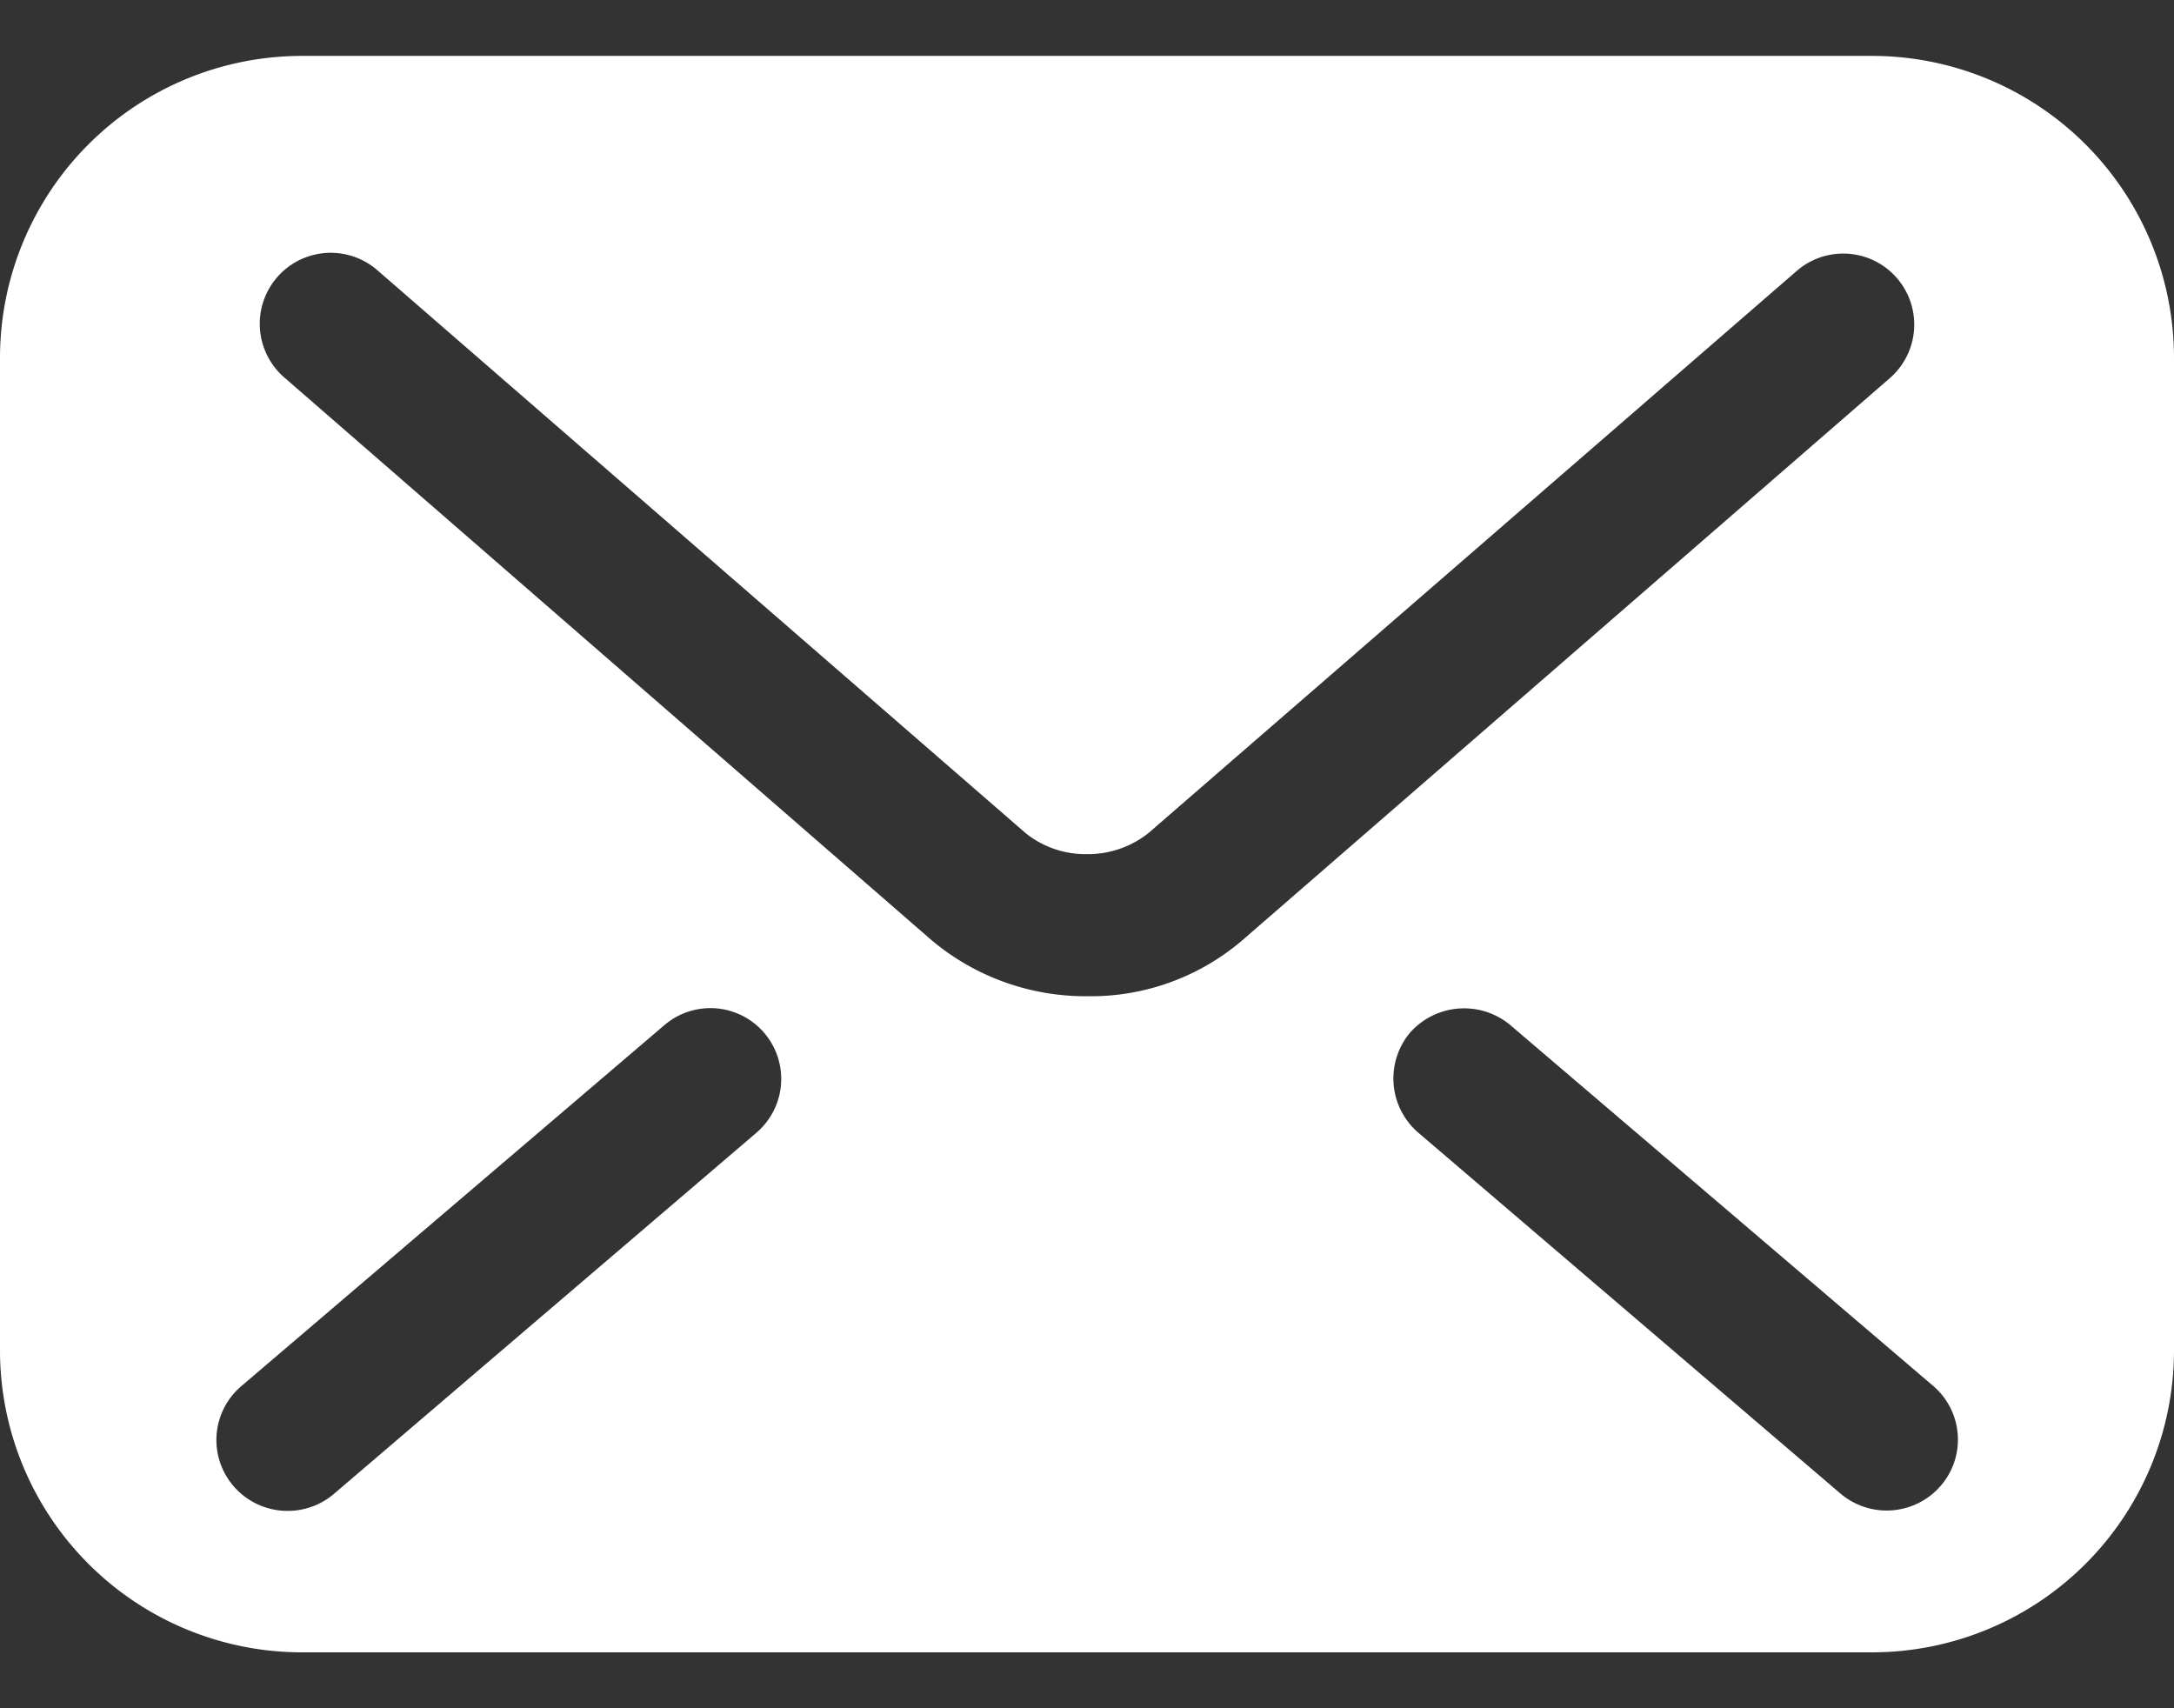
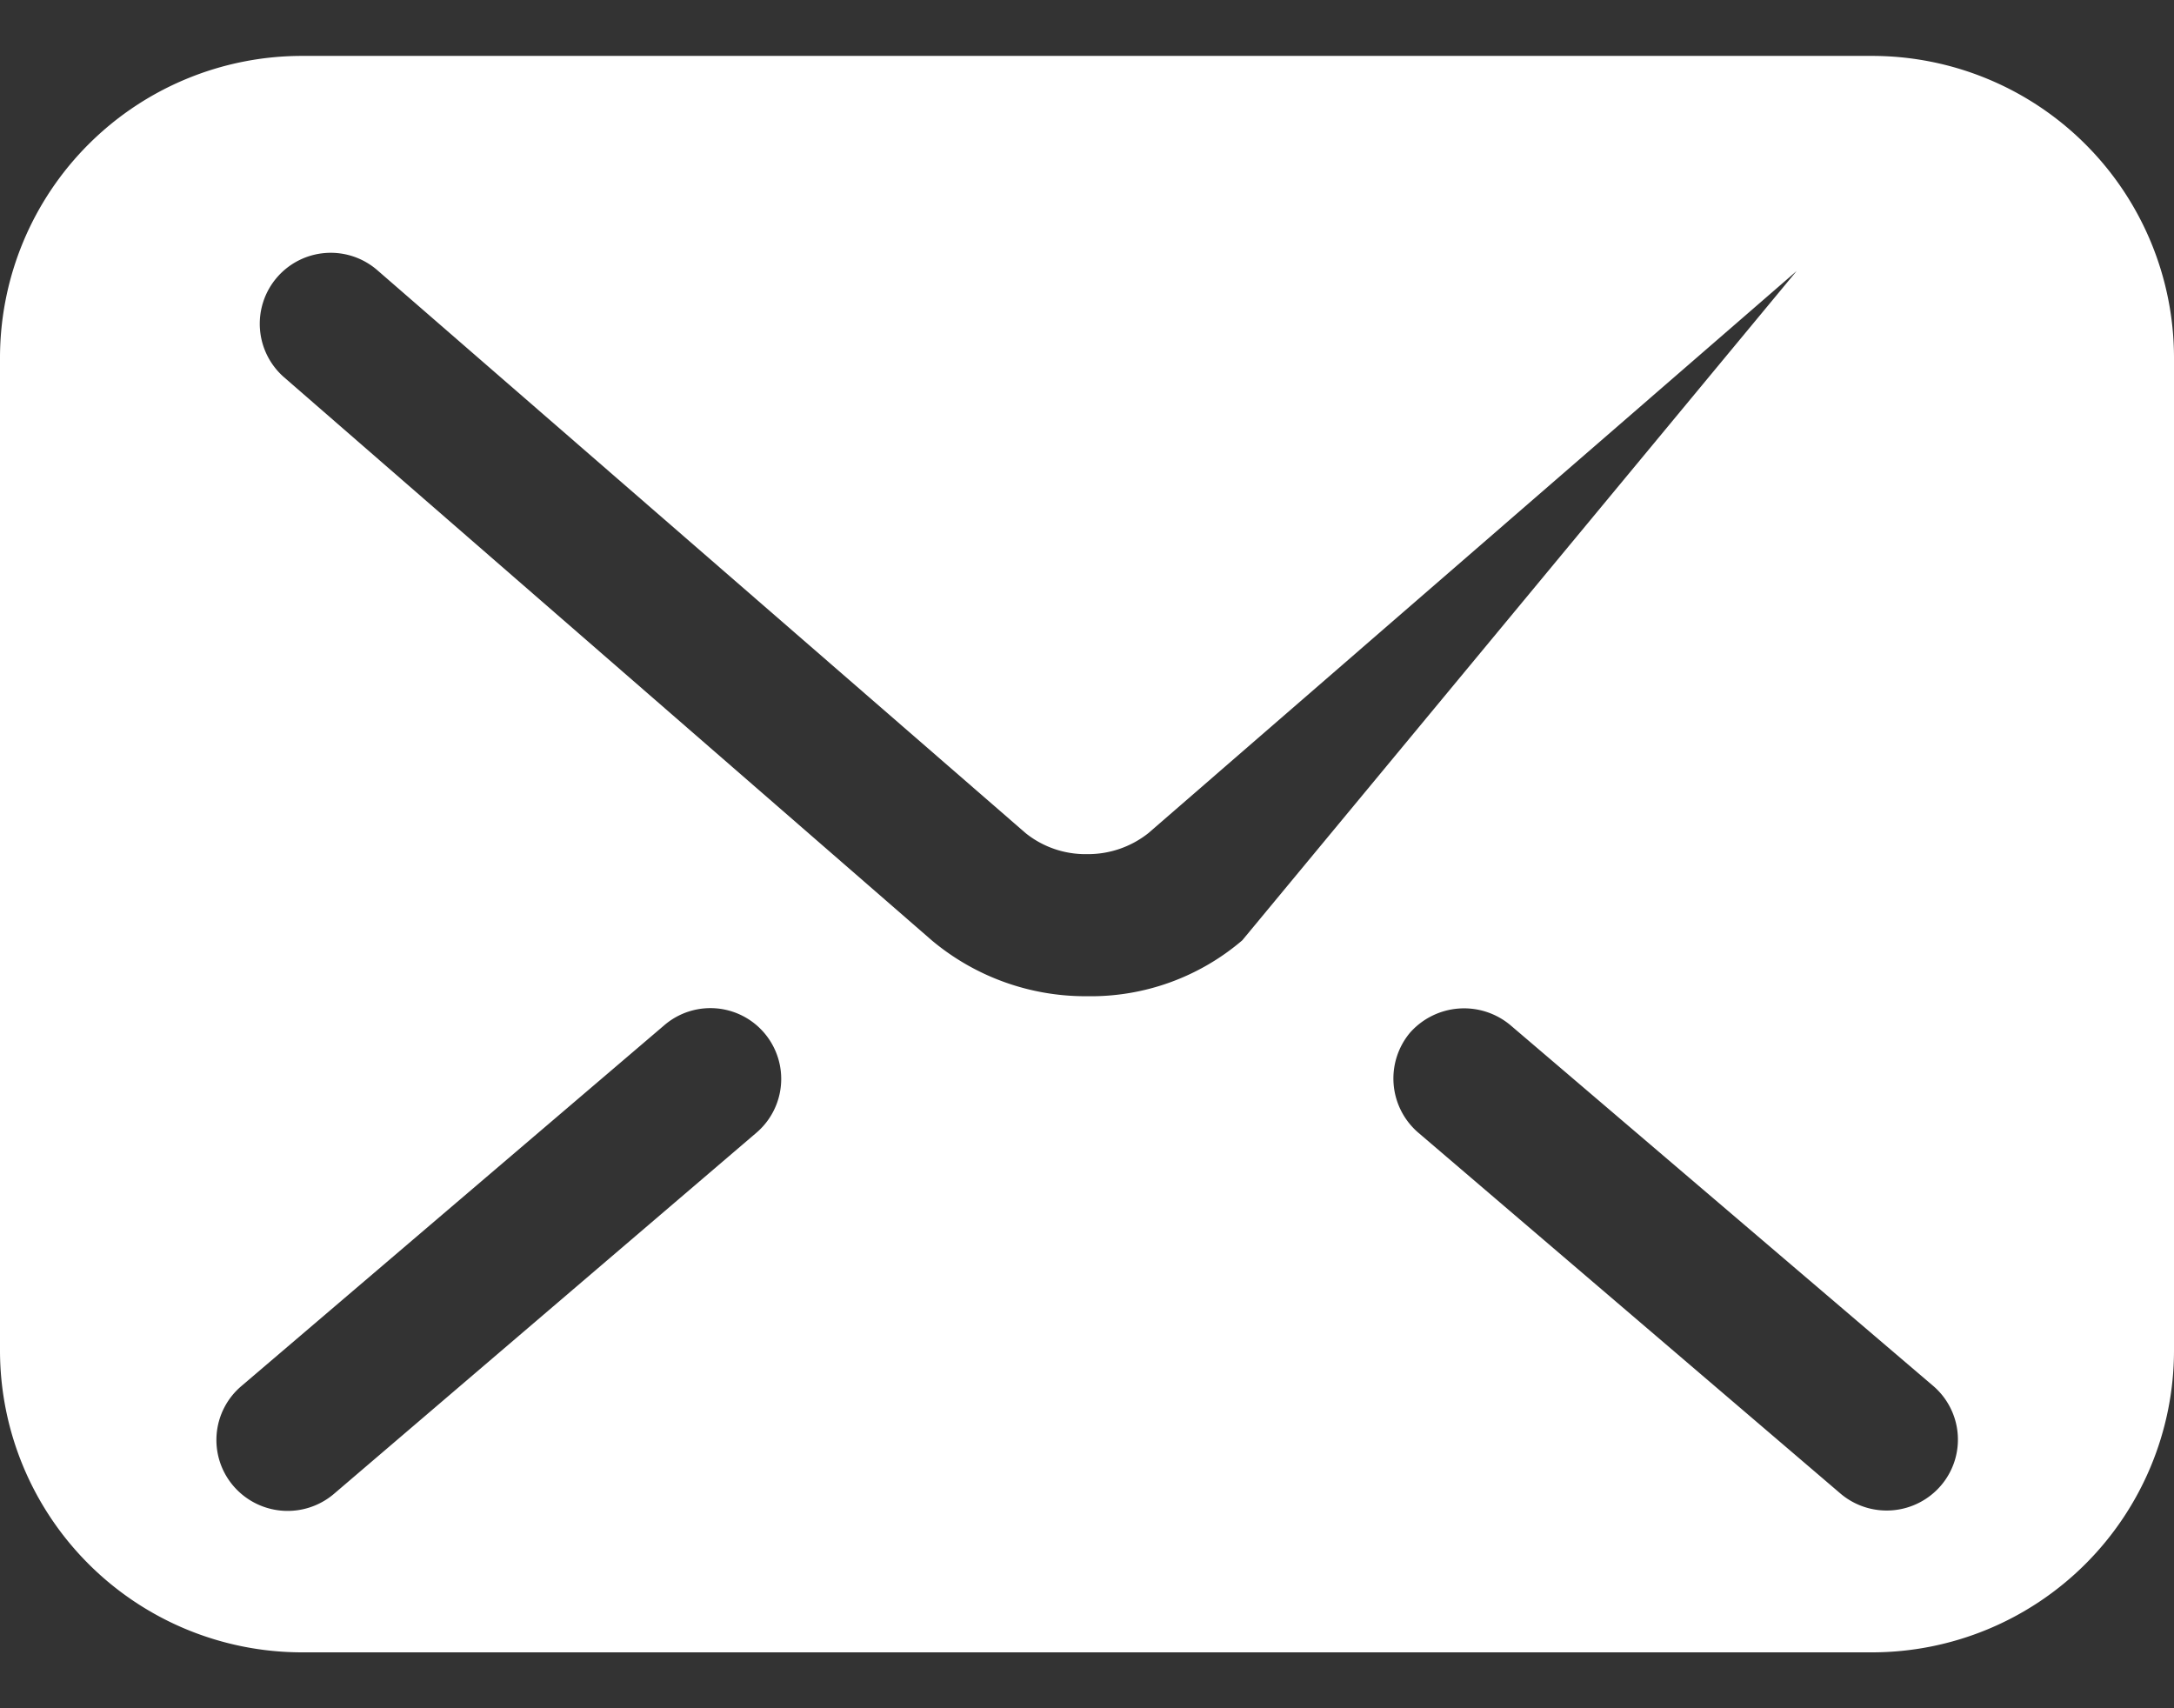
<svg xmlns="http://www.w3.org/2000/svg" width="28" height="22" viewBox="0 0 28 22">
  <rect x="0" y="0" width="28" height="22" fill="#333333" stroke="none" />
  <g>
-     <path d="M24.11.72H3.89A3.89,3.89,0,0,0,0,4.6V17.4a3.89,3.89,0,0,0,3.89,3.88H24.11A3.89,3.89,0,0,0,28,17.4V4.6A3.89,3.89,0,0,0,24.11.72ZM9.74,14.59,4.3,19.24A.92.92,0,0,1,3,19.13a.91.91,0,0,1,.11-1.28L8.56,13.2a.91.91,0,1,1,1.18,1.39ZM14,12.83a3.08,3.08,0,0,1-2-.72h0L3.66,4.86a.91.91,0,0,1,1.2-1.38l8.35,7.25A1.23,1.23,0,0,0,14,11a1.25,1.25,0,0,0,.79-.27h0l8.35-7.24a.91.91,0,0,1,1.2,1.38L16,12.11A3,3,0,0,1,14,12.83Zm11,6.3a.92.92,0,0,1-1.29.11l-5.44-4.65a.92.92,0,0,1-.11-1.29.93.93,0,0,1,1.29-.1l5.45,4.65A.91.91,0,0,1,25,19.13Z" style="fill: #ffffff" />
-     <rect width="28" height="22" style="fill: none" />
+     <path d="M24.11.72H3.89A3.89,3.89,0,0,0,0,4.6V17.4a3.89,3.89,0,0,0,3.89,3.88H24.11A3.89,3.89,0,0,0,28,17.4V4.6A3.89,3.89,0,0,0,24.11.72ZM9.74,14.59,4.3,19.24A.92.92,0,0,1,3,19.13a.91.91,0,0,1,.11-1.28L8.56,13.2a.91.91,0,1,1,1.18,1.39ZM14,12.83a3.08,3.08,0,0,1-2-.72h0L3.66,4.86a.91.91,0,0,1,1.2-1.38l8.35,7.25A1.23,1.23,0,0,0,14,11a1.25,1.25,0,0,0,.79-.27h0l8.35-7.24L16,12.11A3,3,0,0,1,14,12.83Zm11,6.3a.92.92,0,0,1-1.29.11l-5.44-4.65a.92.92,0,0,1-.11-1.29.93.93,0,0,1,1.29-.1l5.45,4.65A.91.91,0,0,1,25,19.13Z" style="fill: #ffffff" />
  </g>
</svg>